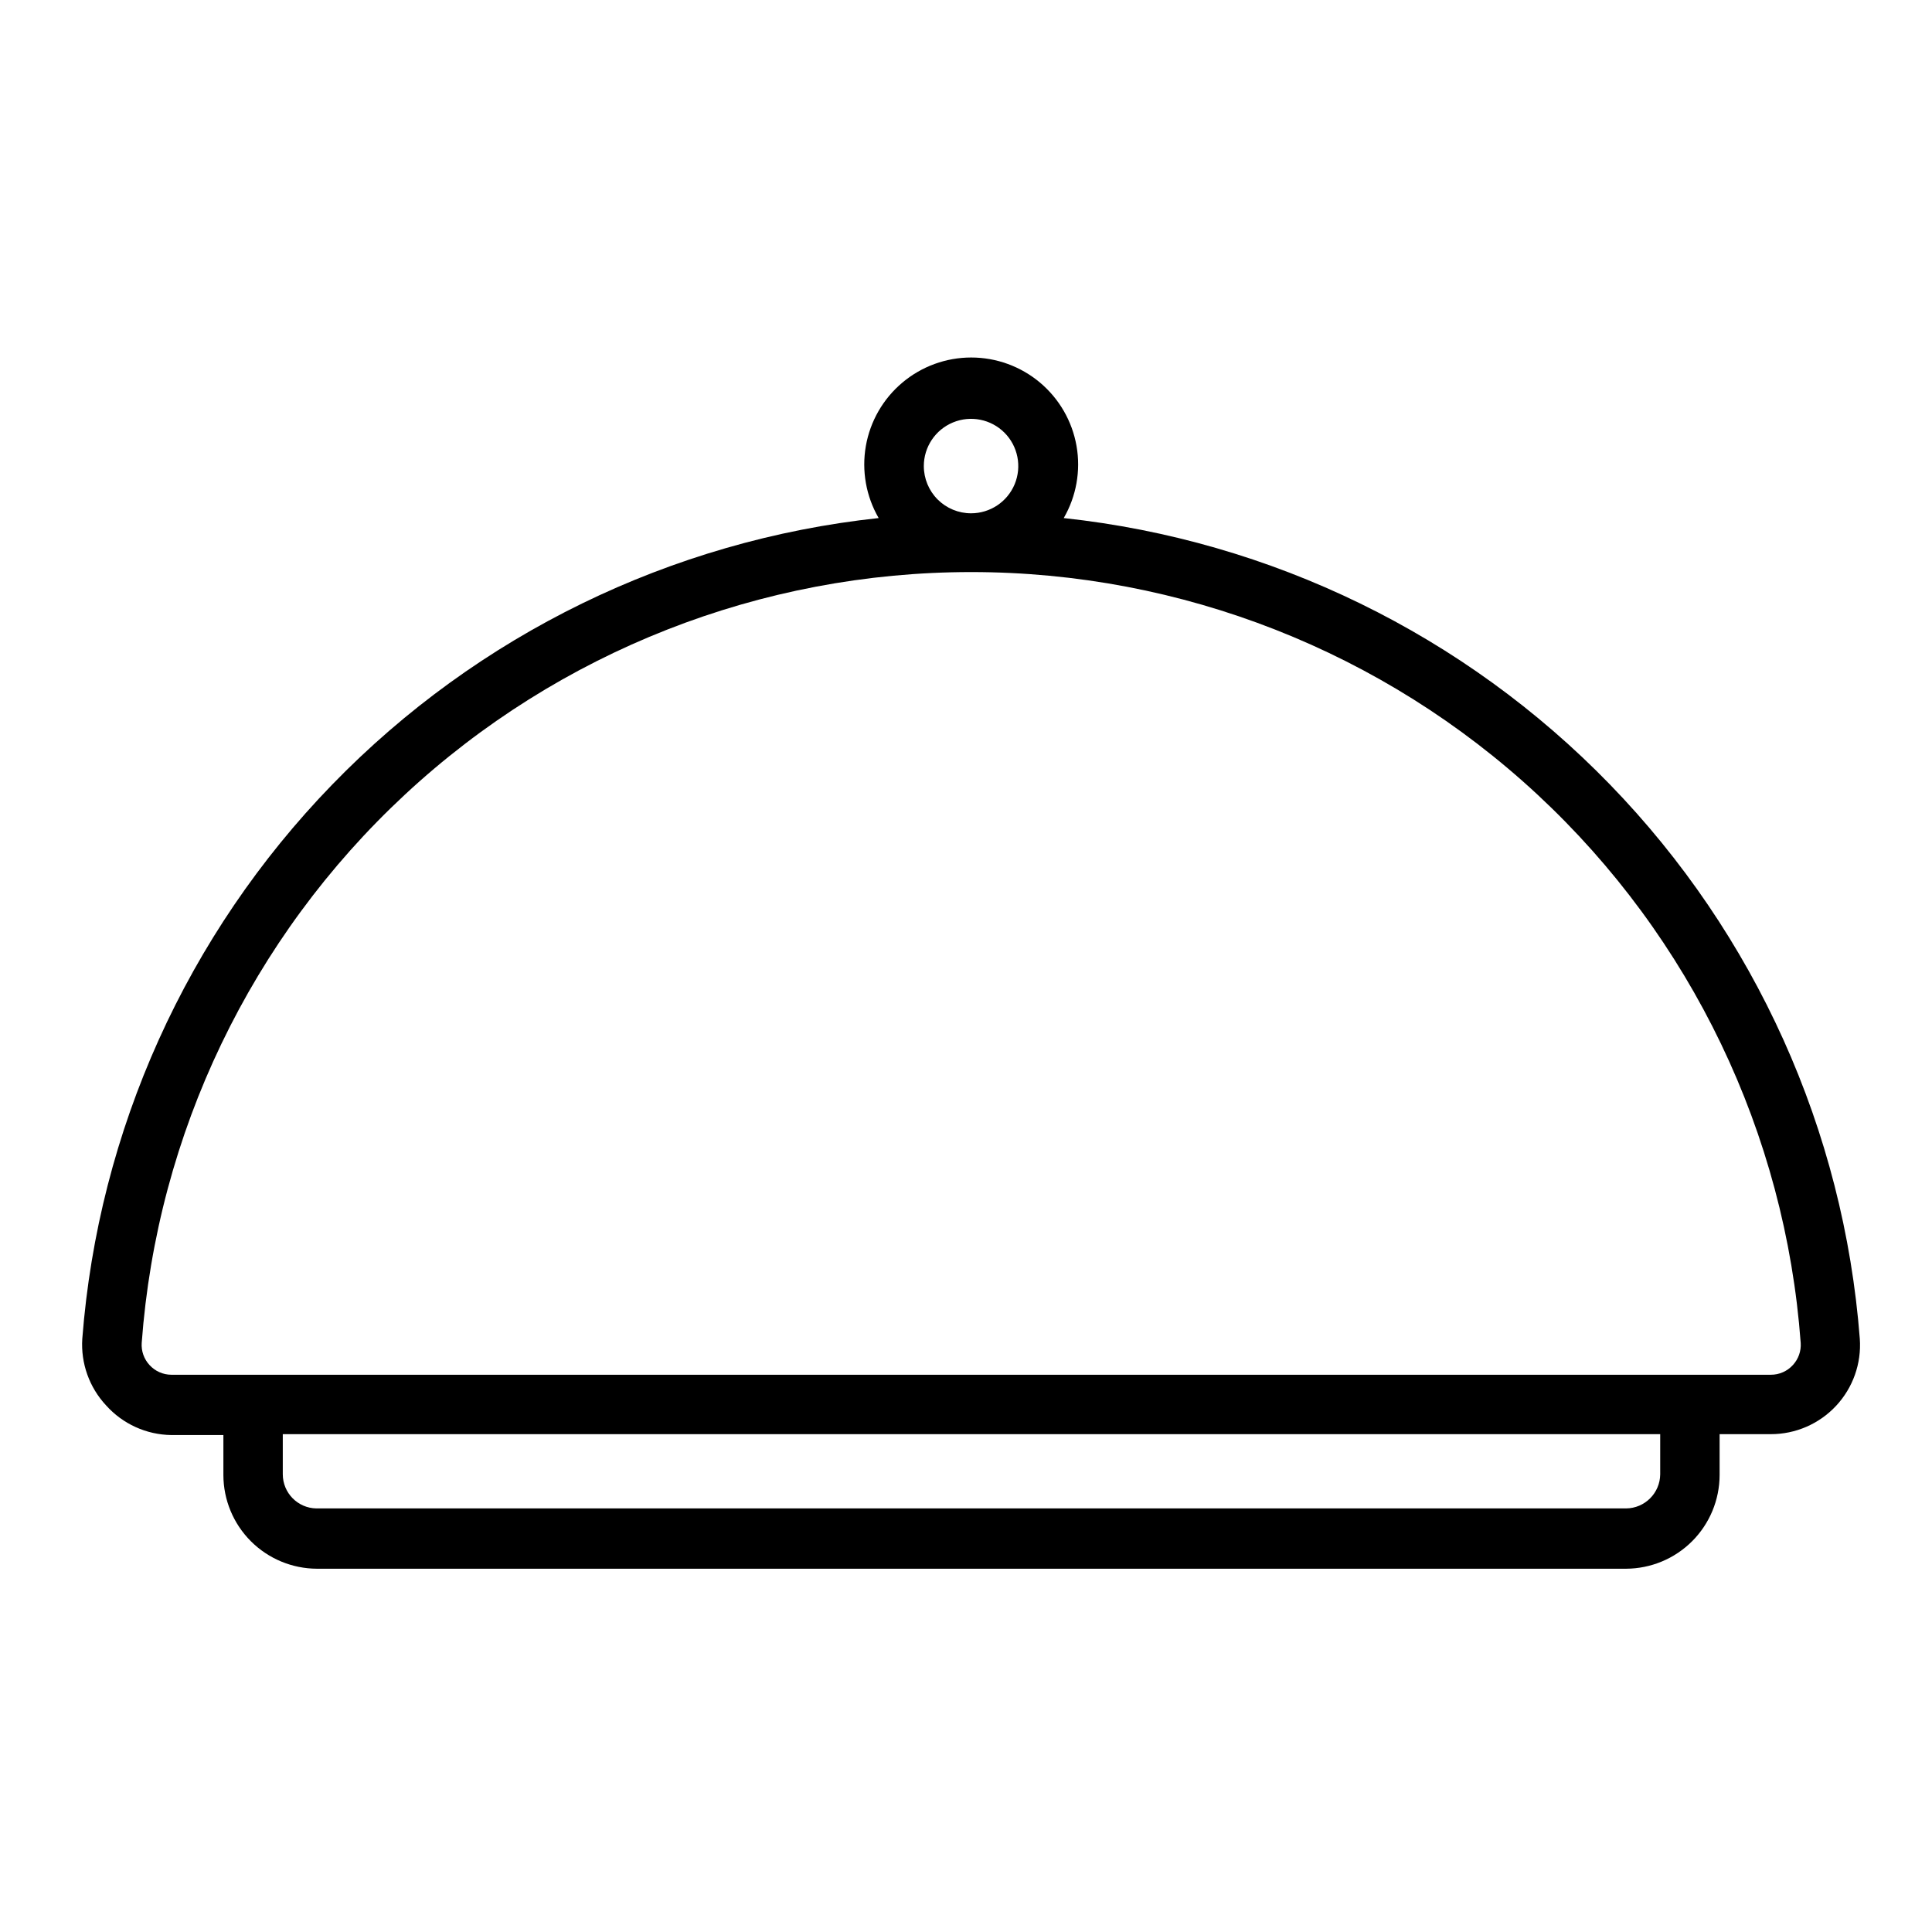
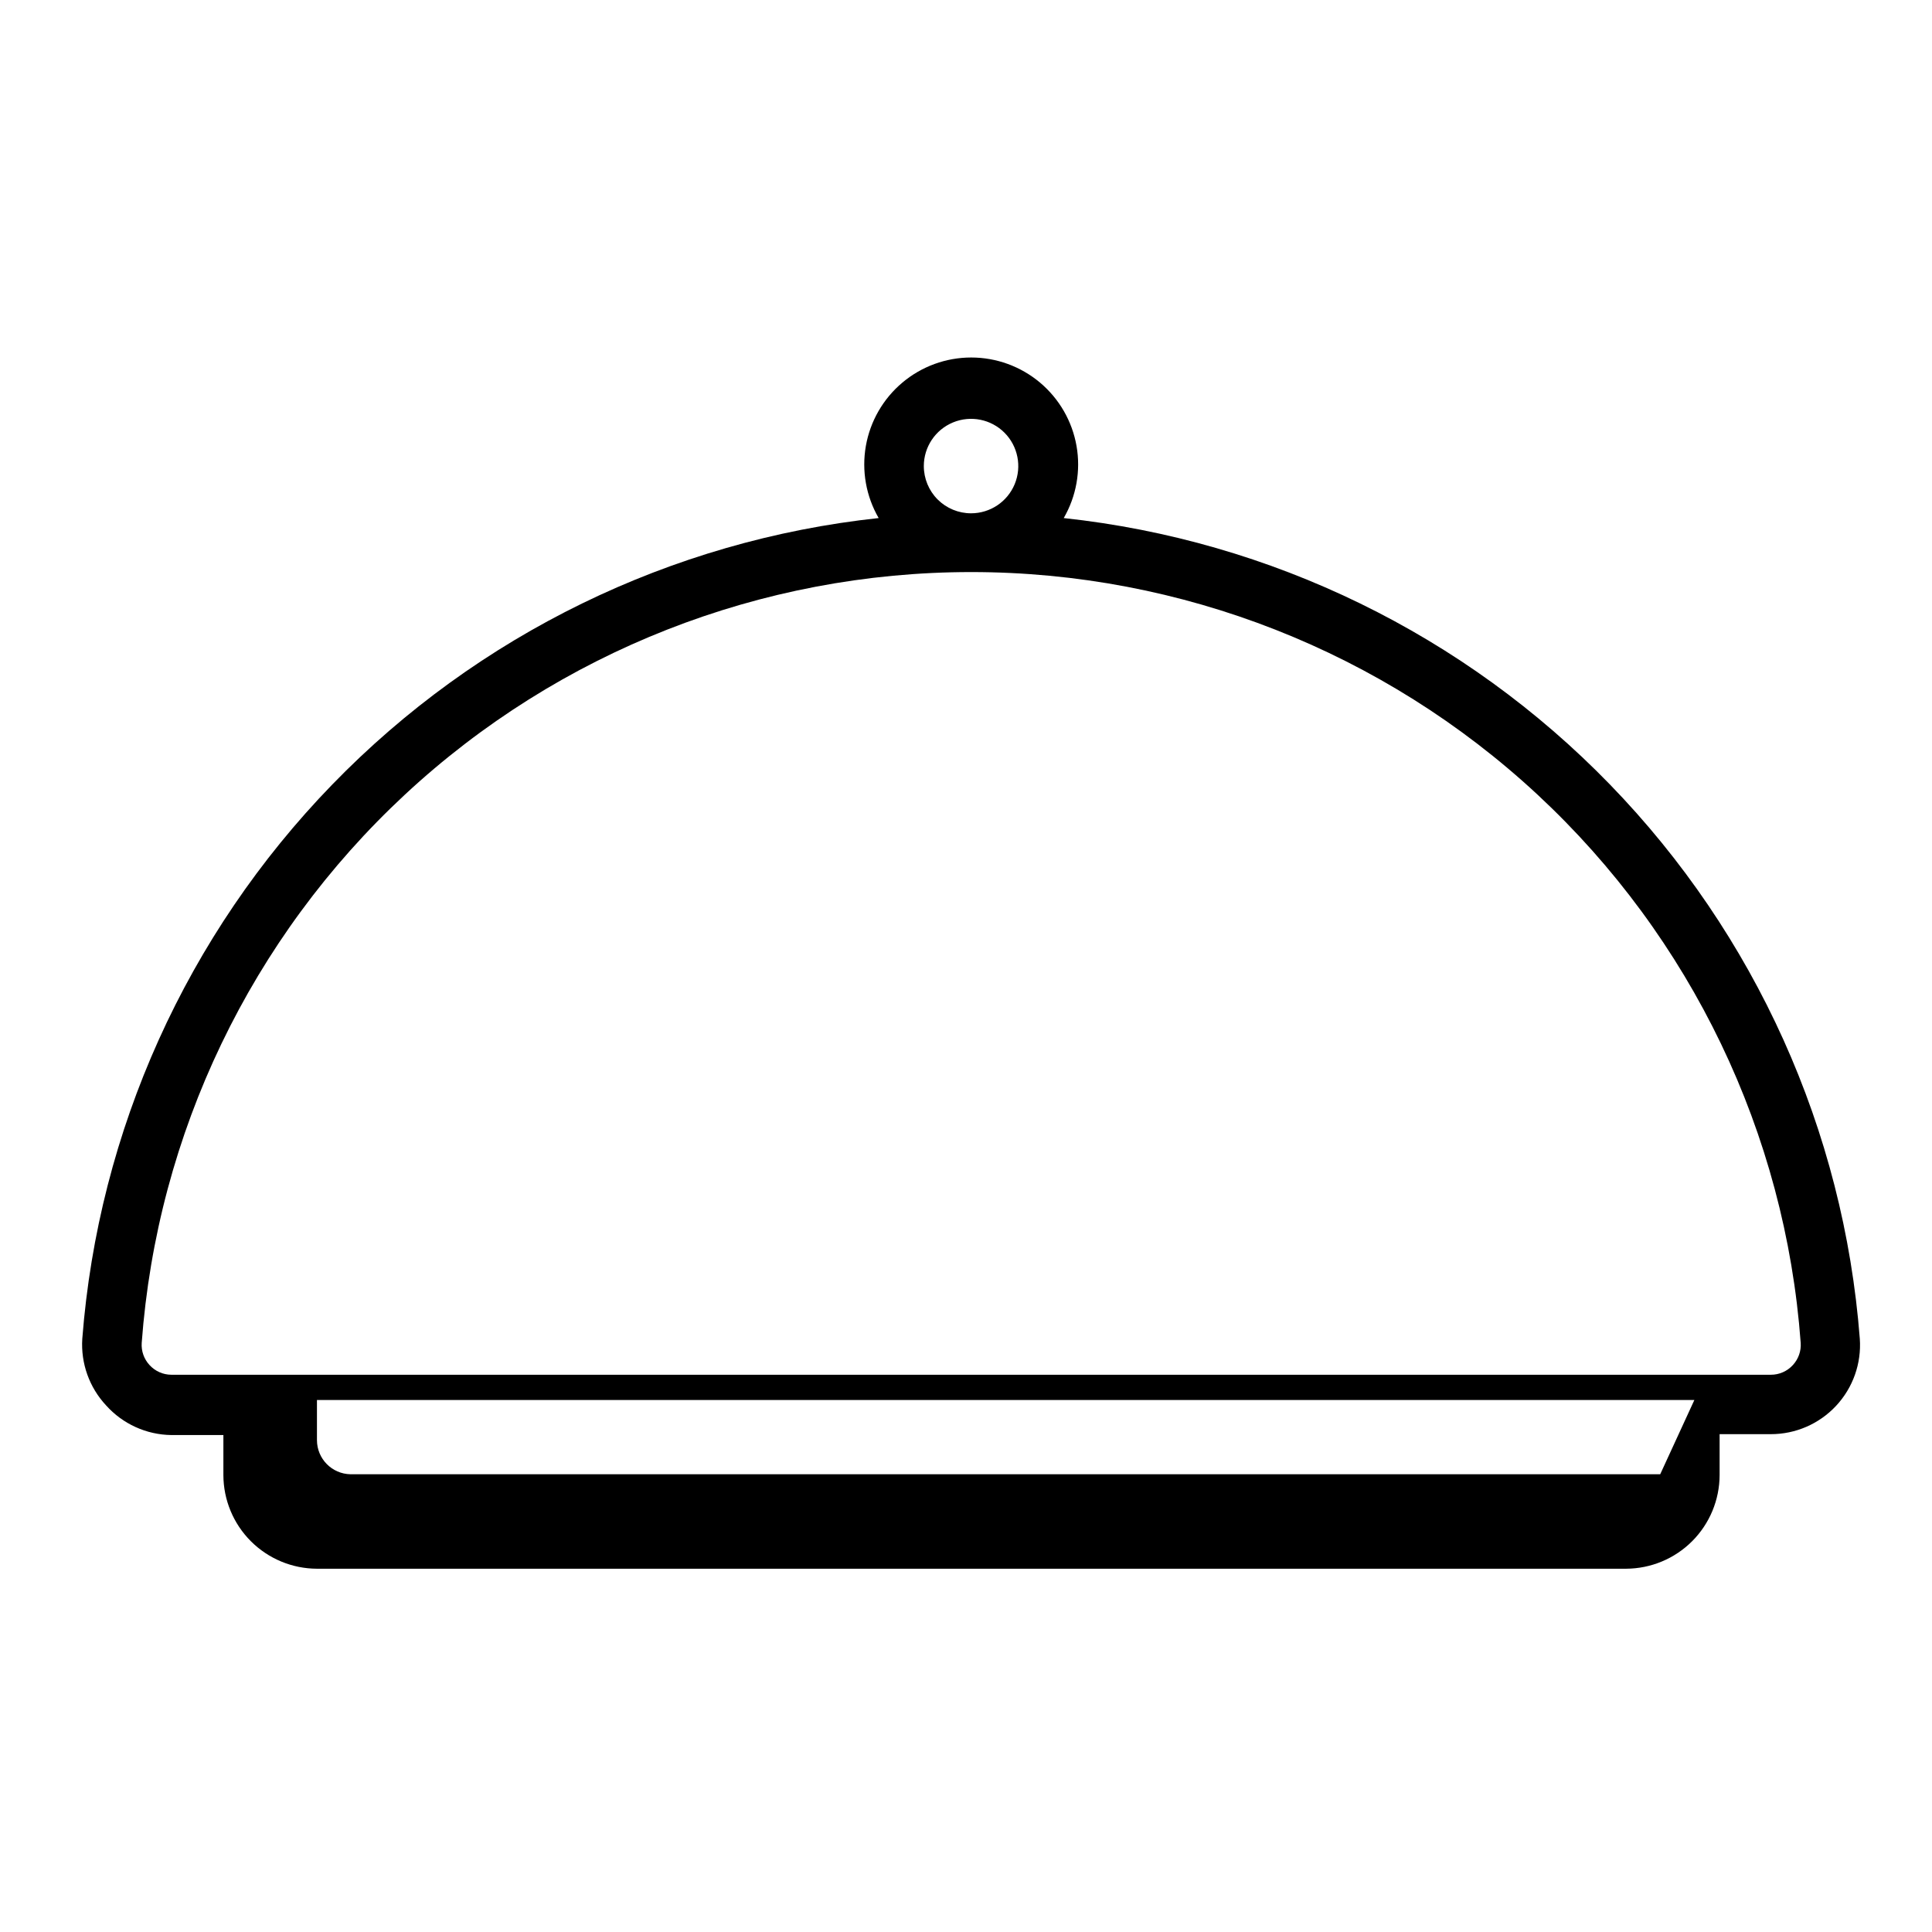
<svg xmlns="http://www.w3.org/2000/svg" fill="#000000" width="800px" height="800px" version="1.1" viewBox="144 144 512 512">
-   <path d="m425.9 281.29c3.34-5.769 4.543-12.531 3.391-19.102-1.152-6.566-4.582-12.516-9.688-16.805-5.106-4.289-11.559-6.641-18.227-6.641s-13.121 2.352-18.227 6.641c-5.106 4.289-8.535 10.238-9.688 16.805-1.148 6.57 0.051 13.332 3.394 19.102-55.035 5.918-106.27 30.906-144.81 70.629-38.547 39.727-61.98 91.688-66.238 146.88-0.418 6.492 1.859 12.875 6.297 17.633 4.414 4.938 10.699 7.793 17.32 7.871h13.777v10.629c0.02 6.57 2.637 12.863 7.285 17.512 4.644 4.644 10.941 7.262 17.512 7.285h346.92c6.57-0.023 12.867-2.641 17.512-7.285 4.644-4.648 7.266-10.941 7.285-17.512v-10.863h13.539c6.562 0.016 12.832-2.699 17.312-7.492 4.481-4.793 6.766-11.234 6.305-17.777-4.238-55.184-27.656-107.14-66.191-146.87-38.531-39.727-89.75-64.715-144.78-70.637zm-37.078-13.777c0-5.062 3.051-9.625 7.727-11.562s10.062-0.867 13.641 2.711c3.578 3.582 4.648 8.965 2.715 13.641-1.938 4.68-6.504 7.727-11.566 7.727-3.32 0-6.504-1.316-8.852-3.664-2.344-2.348-3.664-5.531-3.664-8.852zm195.15 267.18c-0.043 4.984-4.07 9.012-9.055 9.055h-347.08c-4.938-0.086-8.895-4.113-8.895-9.055v-10.625h365.03zm35.188-28.969c-1.508 1.672-3.656 2.617-5.906 2.598h-423.83c-2.223-0.004-4.336-0.949-5.824-2.598-1.449-1.582-2.188-3.684-2.047-5.824 4.07-55.52 29-107.44 69.777-145.34 40.773-37.895 94.379-58.957 150.05-58.957s109.27 21.062 150.05 58.957c40.777 37.895 65.703 89.816 69.777 145.34 0.141 2.141-0.602 4.242-2.047 5.824z" />
+   <path d="m425.9 281.29c3.34-5.769 4.543-12.531 3.391-19.102-1.152-6.566-4.582-12.516-9.688-16.805-5.106-4.289-11.559-6.641-18.227-6.641s-13.121 2.352-18.227 6.641c-5.106 4.289-8.535 10.238-9.688 16.805-1.148 6.57 0.051 13.332 3.394 19.102-55.035 5.918-106.27 30.906-144.81 70.629-38.547 39.727-61.98 91.688-66.238 146.88-0.418 6.492 1.859 12.875 6.297 17.633 4.414 4.938 10.699 7.793 17.32 7.871h13.777v10.629c0.02 6.57 2.637 12.863 7.285 17.512 4.644 4.644 10.941 7.262 17.512 7.285h346.92c6.57-0.023 12.867-2.641 17.512-7.285 4.644-4.648 7.266-10.941 7.285-17.512v-10.863h13.539c6.562 0.016 12.832-2.699 17.312-7.492 4.481-4.793 6.766-11.234 6.305-17.777-4.238-55.184-27.656-107.14-66.191-146.87-38.531-39.727-89.75-64.715-144.78-70.637zm-37.078-13.777c0-5.062 3.051-9.625 7.727-11.562s10.062-0.867 13.641 2.711c3.578 3.582 4.648 8.965 2.715 13.641-1.938 4.68-6.504 7.727-11.566 7.727-3.32 0-6.504-1.316-8.852-3.664-2.344-2.348-3.664-5.531-3.664-8.852zm195.15 267.18h-347.08c-4.938-0.086-8.895-4.113-8.895-9.055v-10.625h365.03zm35.188-28.969c-1.508 1.672-3.656 2.617-5.906 2.598h-423.83c-2.223-0.004-4.336-0.949-5.824-2.598-1.449-1.582-2.188-3.684-2.047-5.824 4.07-55.52 29-107.44 69.777-145.34 40.773-37.895 94.379-58.957 150.05-58.957s109.27 21.062 150.05 58.957c40.777 37.895 65.703 89.816 69.777 145.34 0.141 2.141-0.602 4.242-2.047 5.824z" />
</svg>